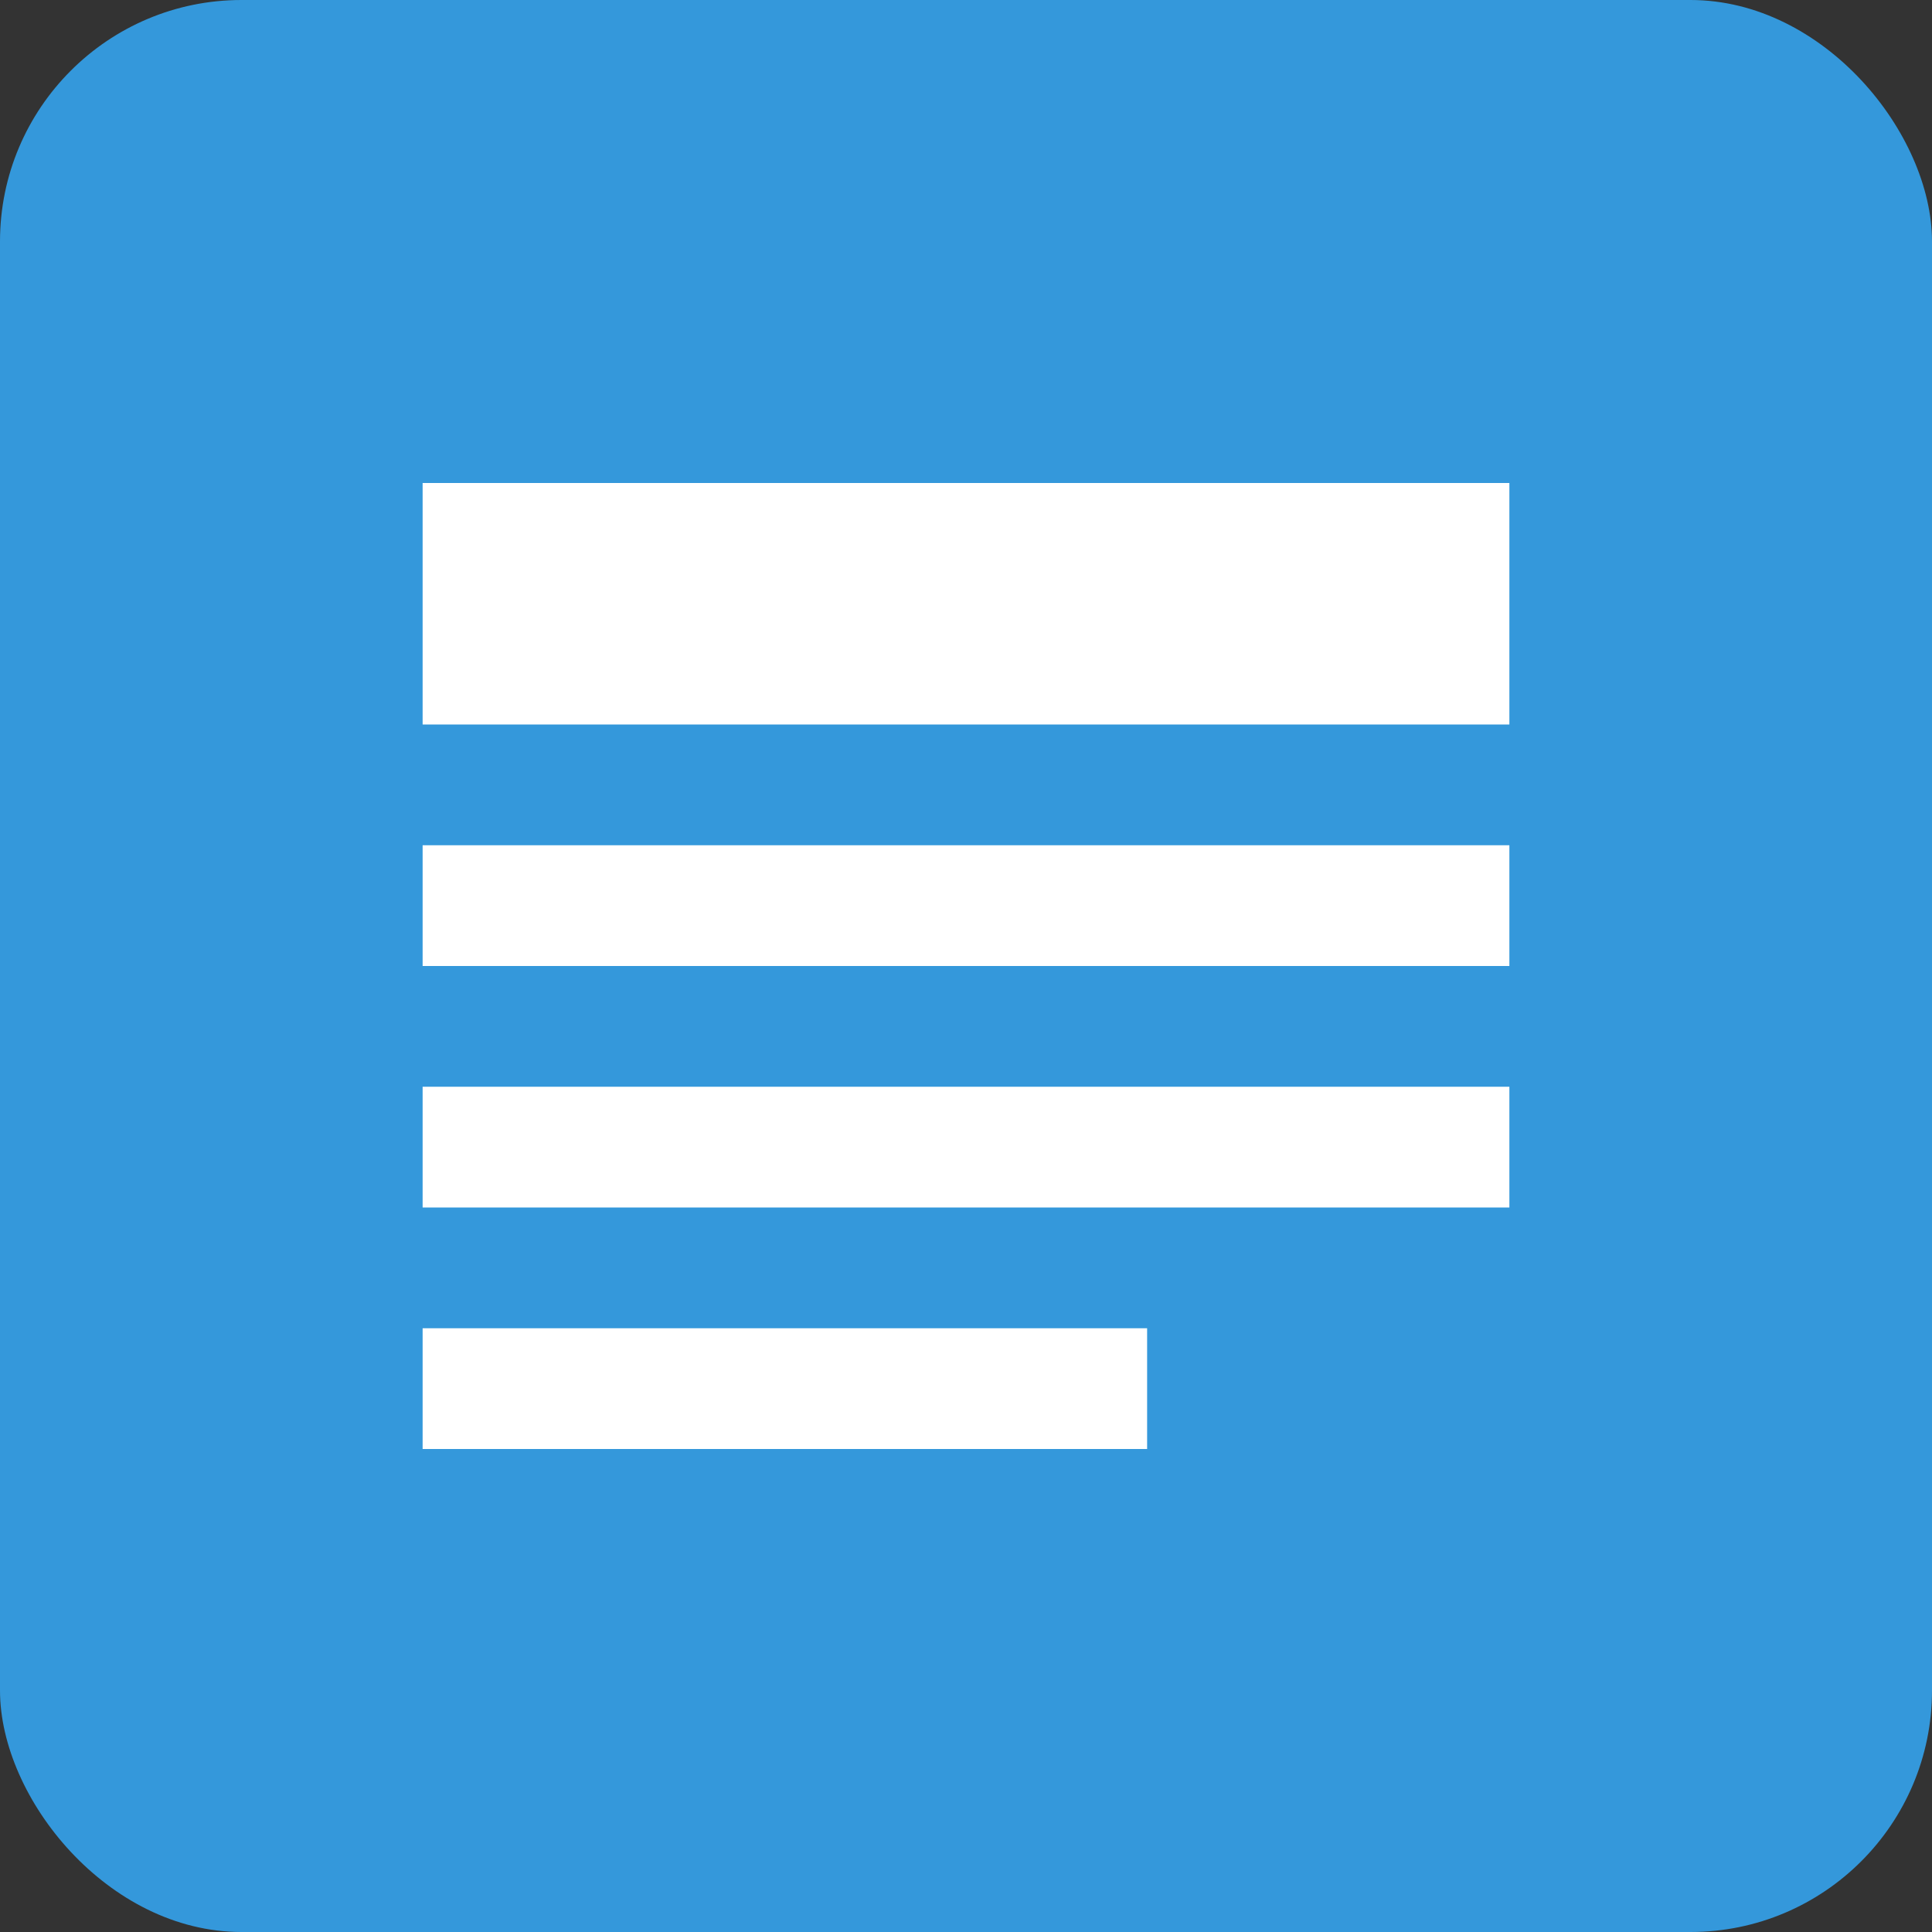
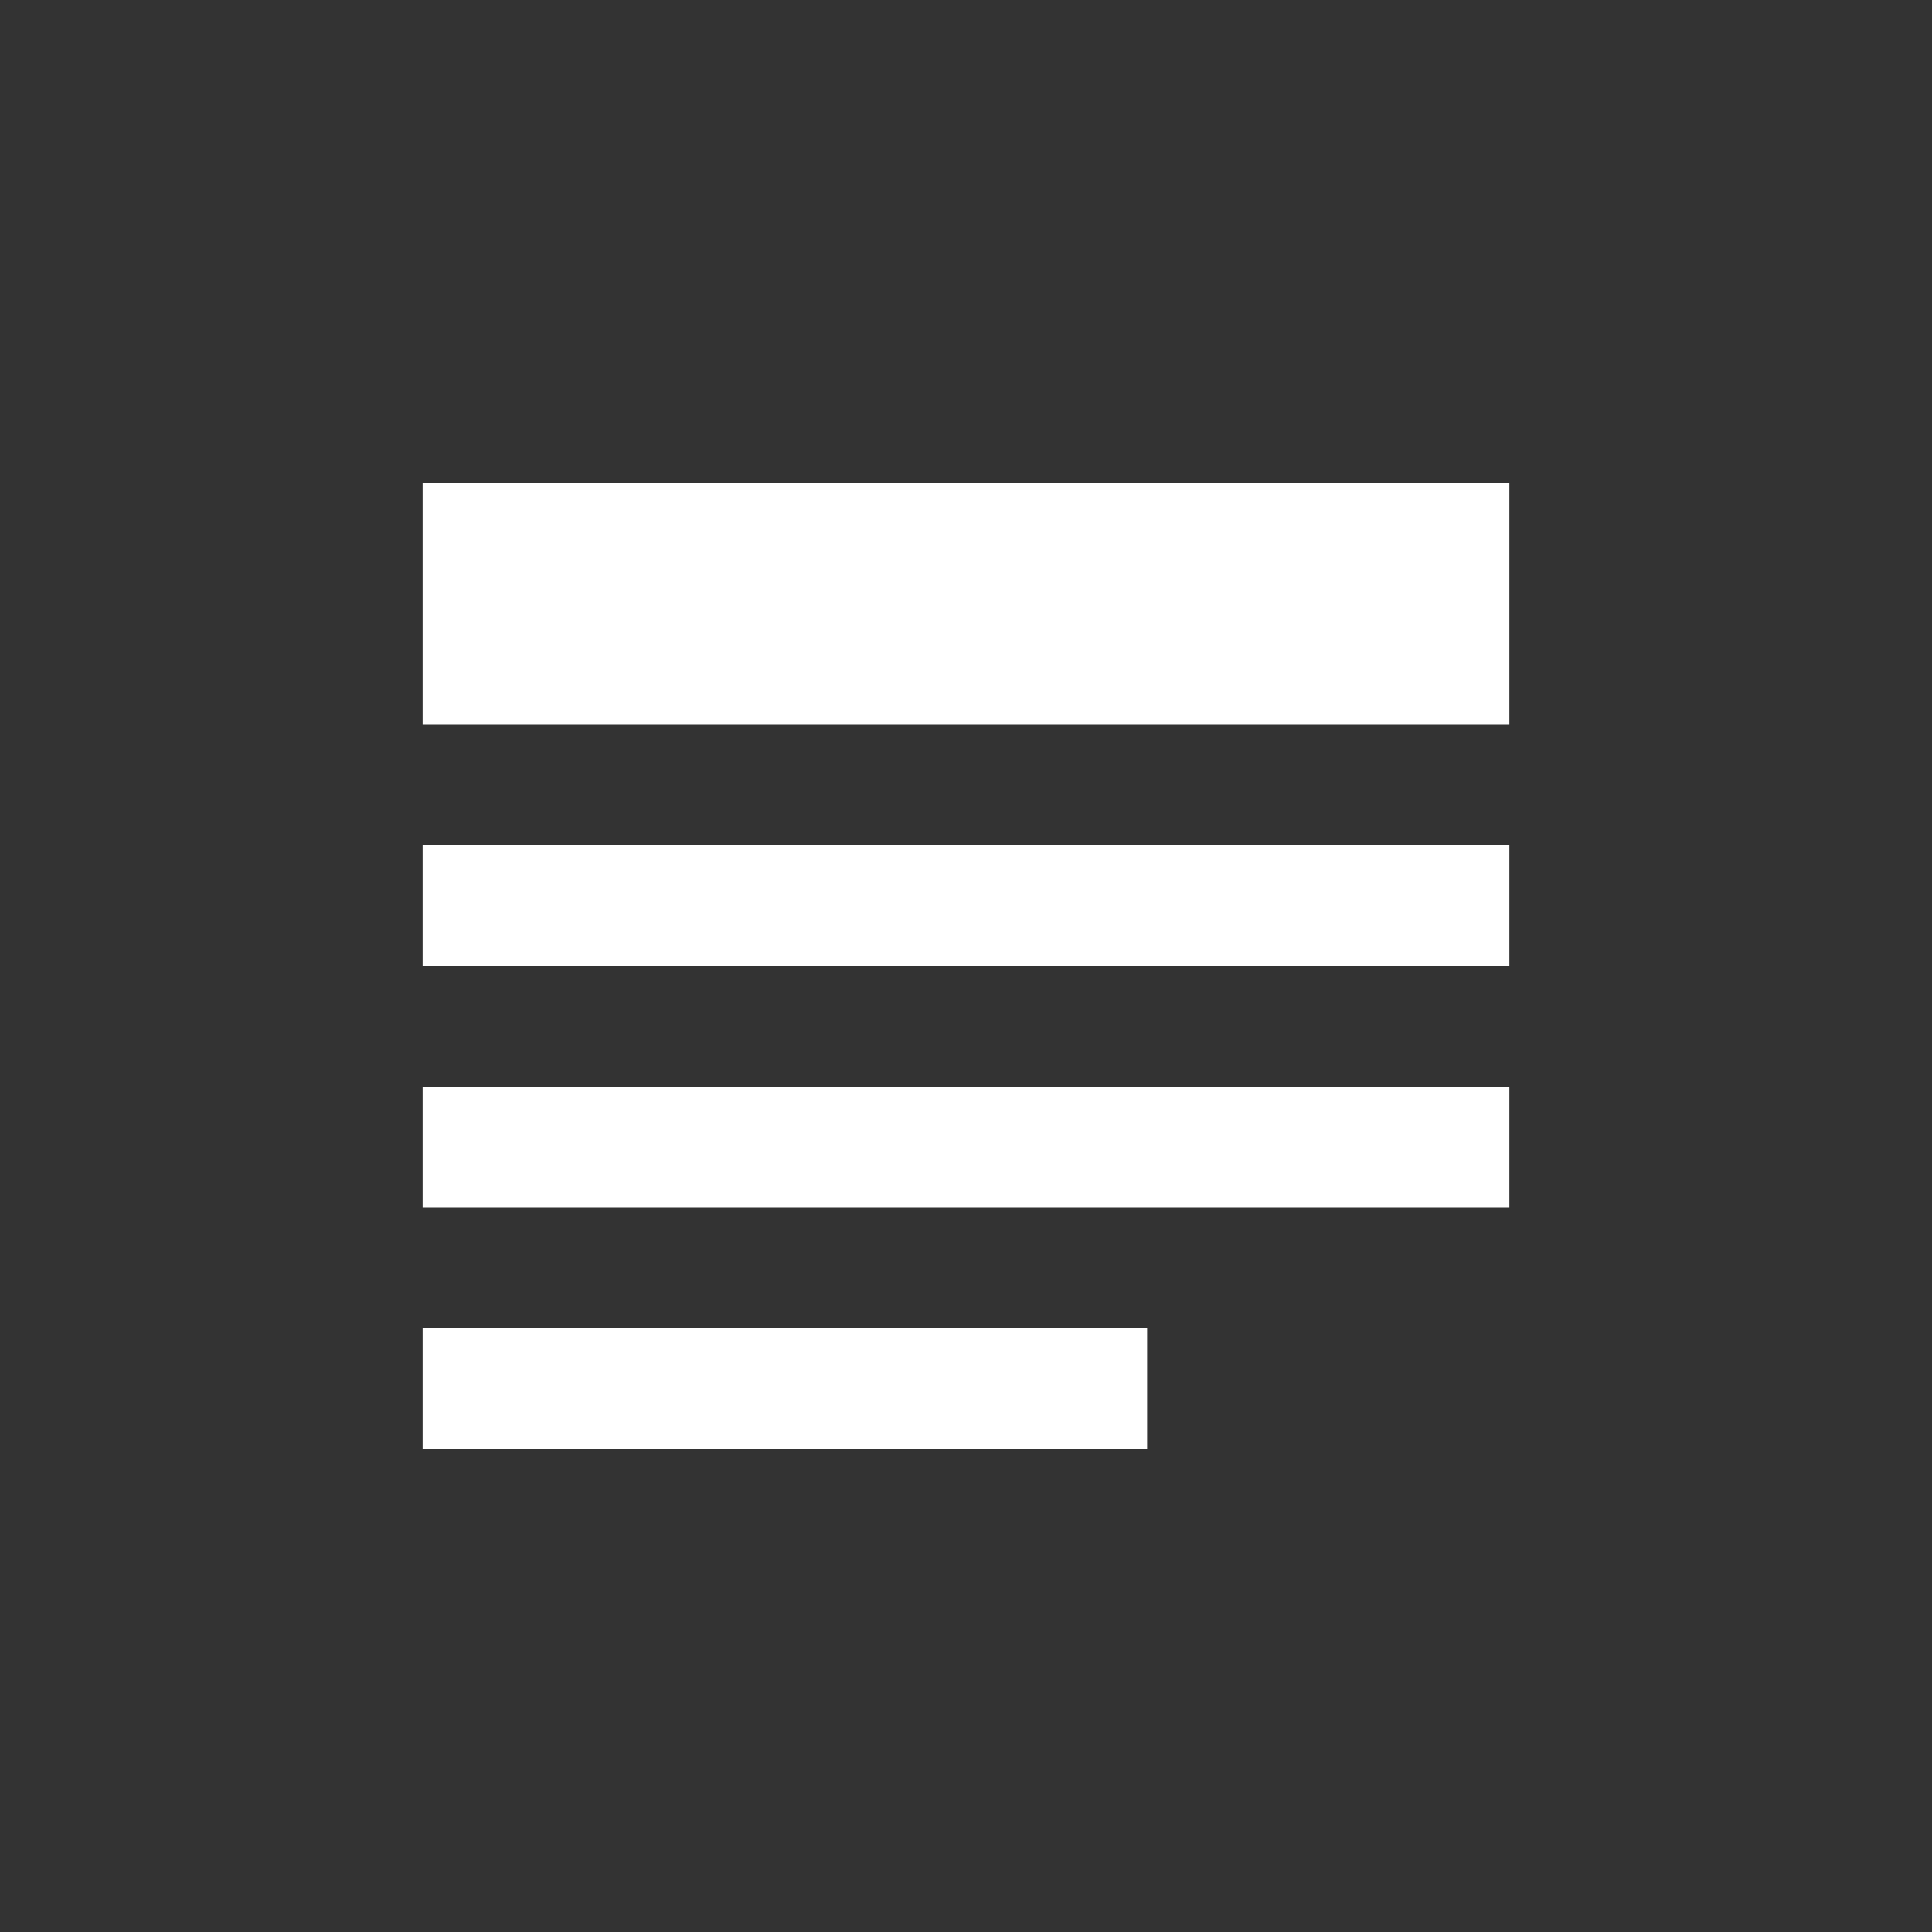
<svg xmlns="http://www.w3.org/2000/svg" viewBox="0 0 32 32" width="32" height="32">
  <rect x="0" y="0" width="32" height="32" fill="#333333" stroke="none" />
-   <rect width="32" height="32" rx="4" fill="#3498db" />
  <path d="M7 8 H25 V12 H7 Z" fill="#ffffff" />
  <rect x="7" y="14" width="18" height="2" fill="#ffffff" />
  <rect x="7" y="18" width="18" height="2" fill="#ffffff" />
  <rect x="7" y="22" width="12" height="2" fill="#ffffff" />
</svg>